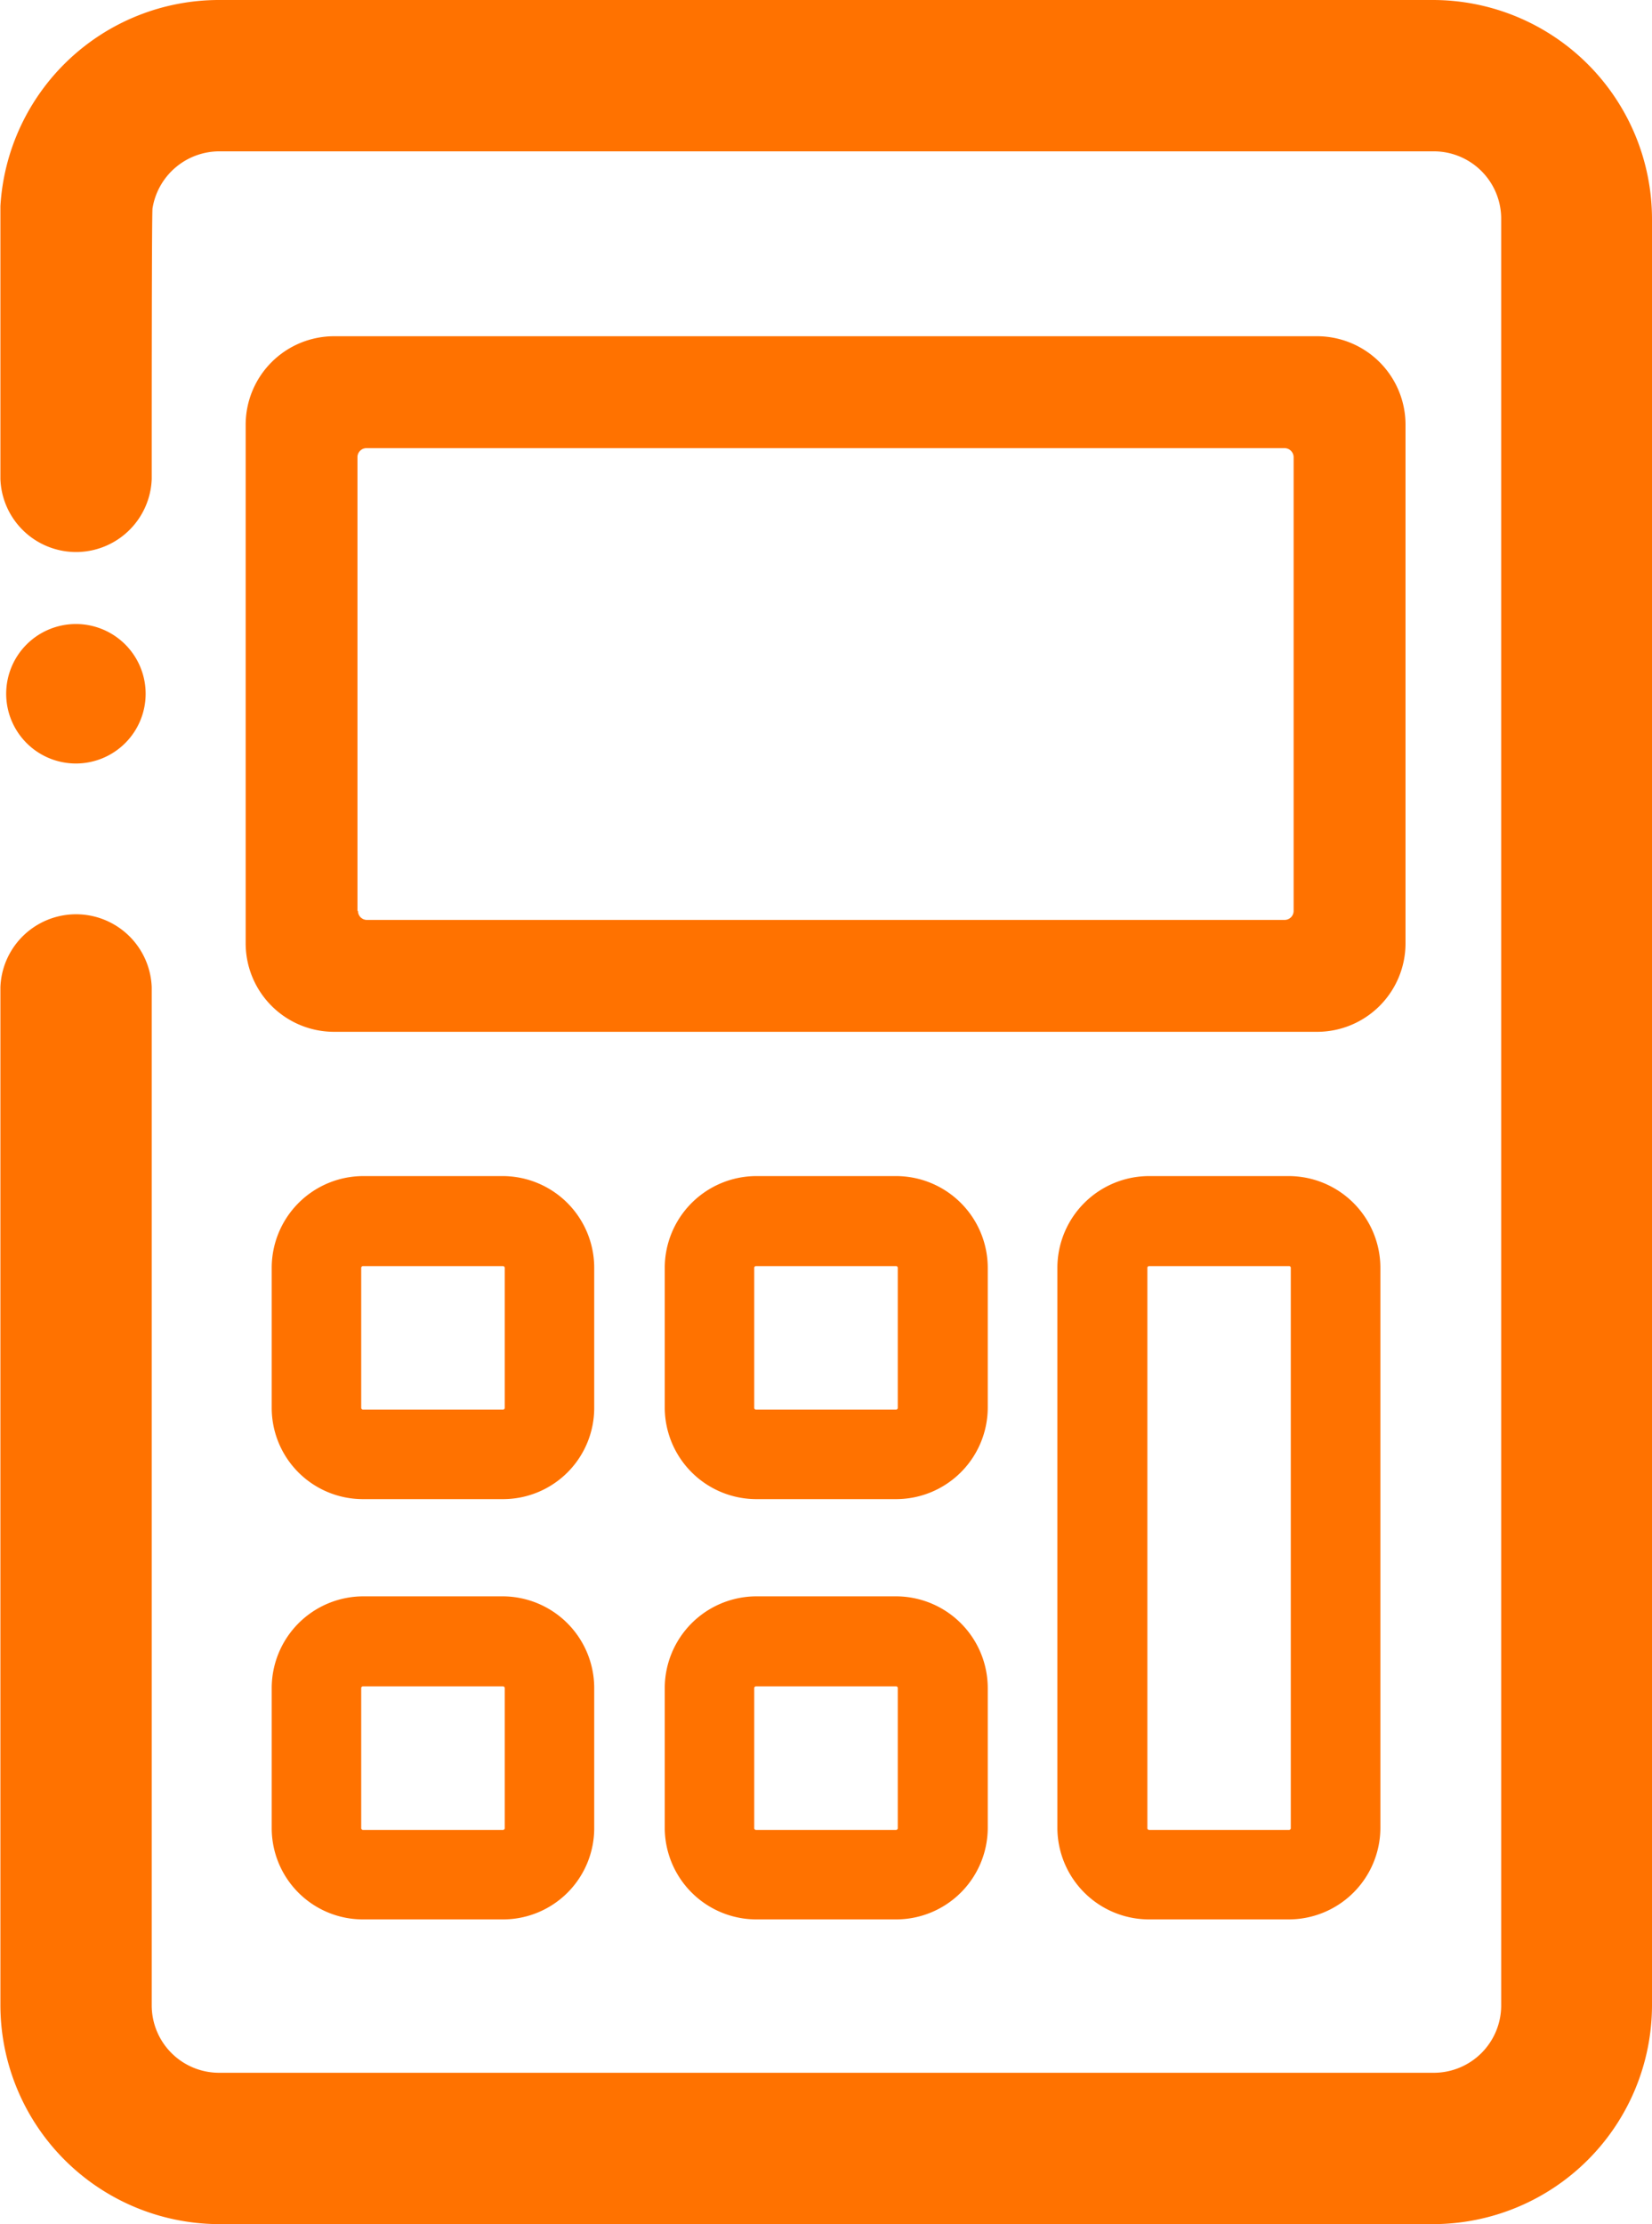
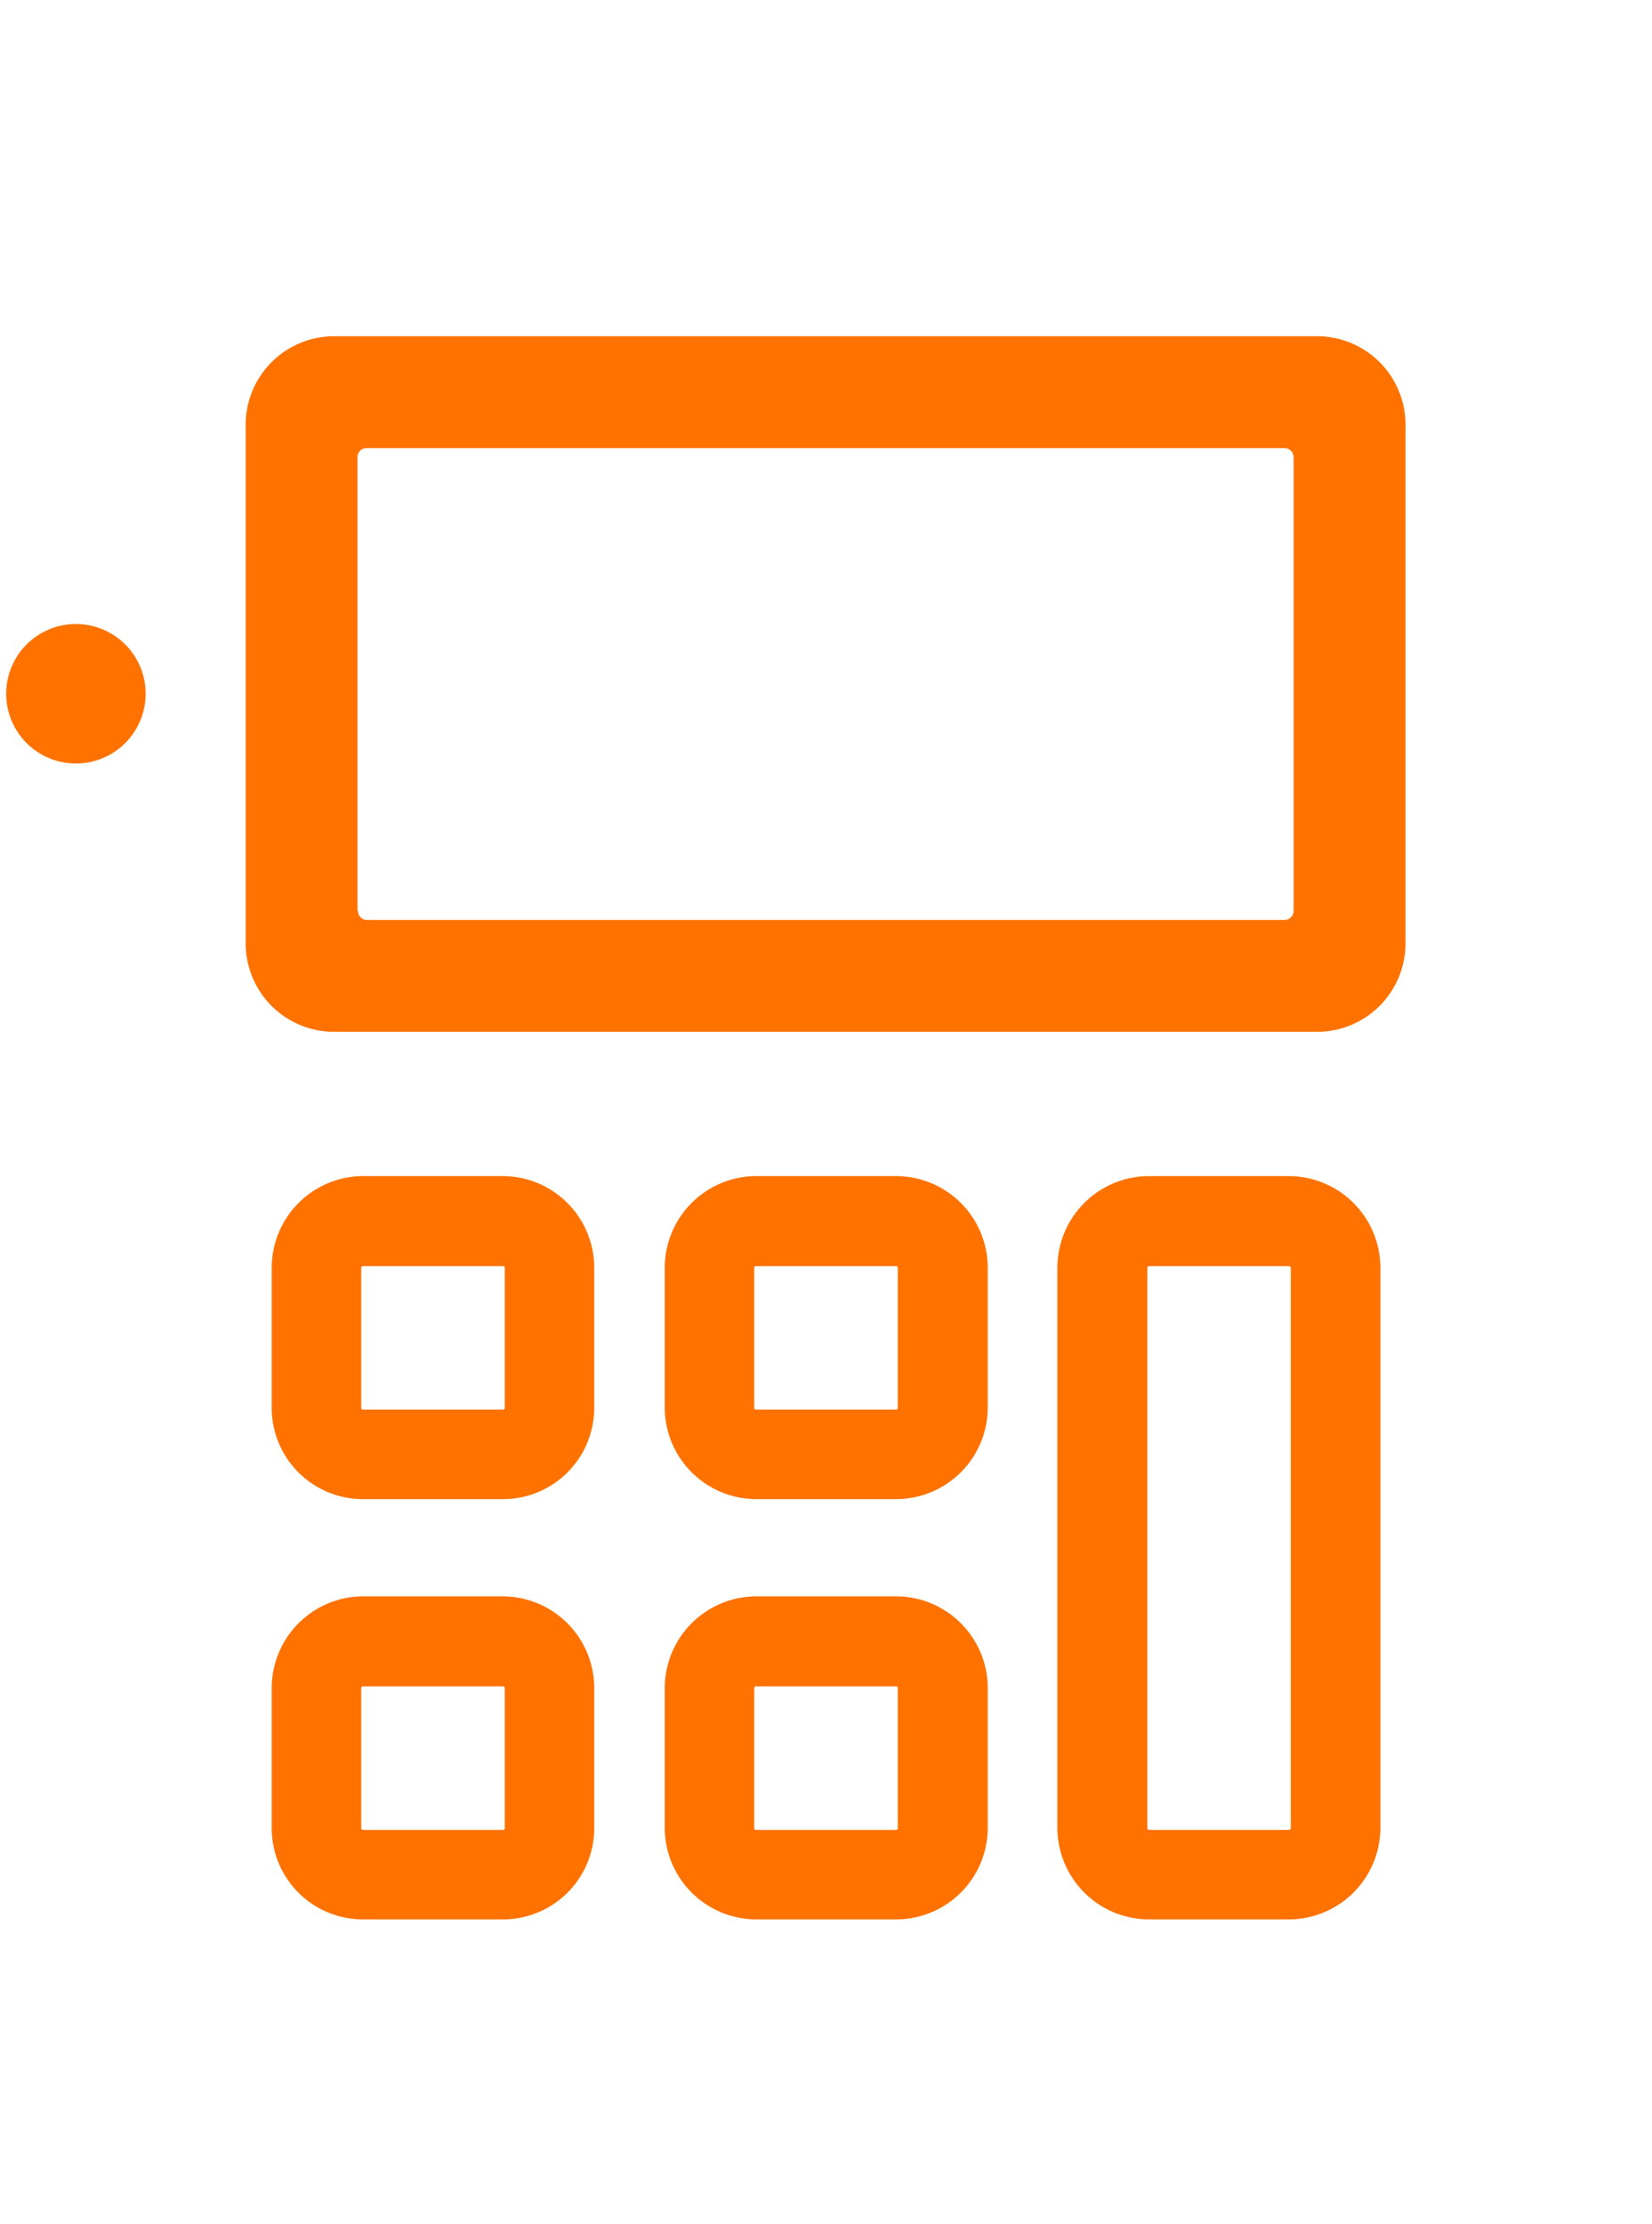
<svg xmlns="http://www.w3.org/2000/svg" width="16.3" height="21.941">
  <g fill="#ff7200">
-     <path d="M2.157 21.941h11.987a2.162 2.162 0 002.156-2.157V2.156A2.163 2.163 0 0014.144 0H2.156A2.161 2.161 0 00.004 2.034v2.692a.747.747 0 001.493 0c0-.793 0-2.641.008-2.672a.669.669 0 01.656-.561h11.987a.665.665 0 01.664.664v17.627a.665.665 0 01-.664.664H2.161a.665.665 0 01-.664-.664V9.739a.747.747 0 00-1.493 0v10.046a2.163 2.163 0 002.153 2.156z" />
    <path d="M.749 6.156a.688.688 0 10.688.687.688.688 0 00-.688-.687zm12.247-2.839h-9.7a.873.873 0 00-.872.872v5.118a.873.873 0 00.872.872h9.7a.873.873 0 00.872-.872V4.189a.873.873 0 00-.872-.872zM3.527 8.986V4.511a.089.089 0 01.089-.09h9.058a.09.09 0 01.09.09v4.475a.089.089 0 01-.09.089H3.616a.089.089 0 01-.084-.089zm1.436 2.616H3.581a.905.905 0 00-.9.905v1.382a.9.9 0 00.9.9h1.382a.9.9 0 00.9-.9v-1.382a.905.905 0 00-.9-.905zm.017.905v1.382a.017.017 0 01-.017.017H3.581a.018.018 0 01-.017-.017v-1.382a.018.018 0 01.017-.017h1.382a.018.018 0 01.017.017zm-.017 3.241H3.581a.905.905 0 00-.9.905v1.382a.9.9 0 00.9.9h1.382a.9.9 0 00.9-.9v-1.382a.905.905 0 00-.9-.905zm.017.905v1.382a.017.017 0 01-.017.017H3.581a.018.018 0 01-.017-.017v-1.382a.017.017 0 01.017-.017h1.382a.017.017 0 01.017.017zm3.861-5.051H7.459a.906.906 0 00-.9.905v1.382a.905.905 0 00.9.9h1.382a.905.905 0 00.905-.9v-1.382a.906.906 0 00-.905-.905zm.017.905v1.382a.017.017 0 01-.017.017H7.459a.017.017 0 01-.017-.017v-1.382a.017.017 0 01.017-.017h1.382a.017.017 0 01.017.017zm3.862-.905h-1.382a.906.906 0 00-.905.905v5.528a.905.905 0 00.905.9h1.382a.905.905 0 00.9-.9v-5.528a.906.906 0 00-.9-.905zm.016.905v5.528a.017.017 0 01-.016.017h-1.382a.017.017 0 01-.017-.017v-5.528a.017.017 0 01.017-.017h1.382a.017.017 0 01.016.017zm-3.895 3.241H7.459a.906.906 0 00-.9.905v1.382a.905.905 0 00.9.9h1.382a.905.905 0 00.905-.9v-1.382a.906.906 0 00-.905-.905zm.017.905v1.382a.017.017 0 01-.017.017H7.459a.017.017 0 01-.017-.017v-1.382a.017.017 0 01.017-.017h1.382a.016.016 0 01.017.017z" />
  </g>
</svg>